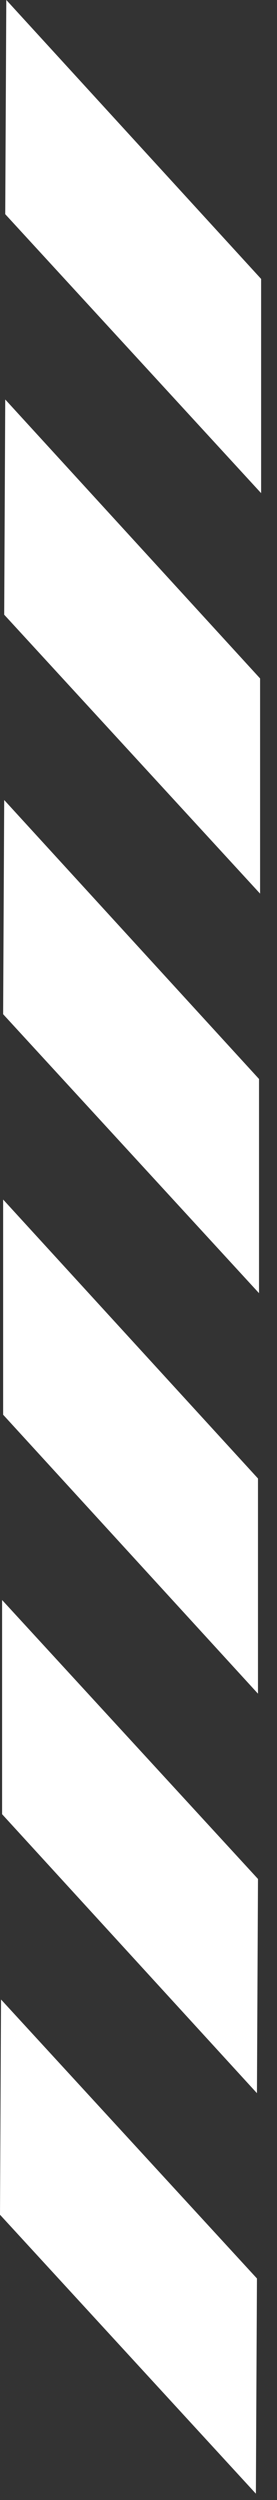
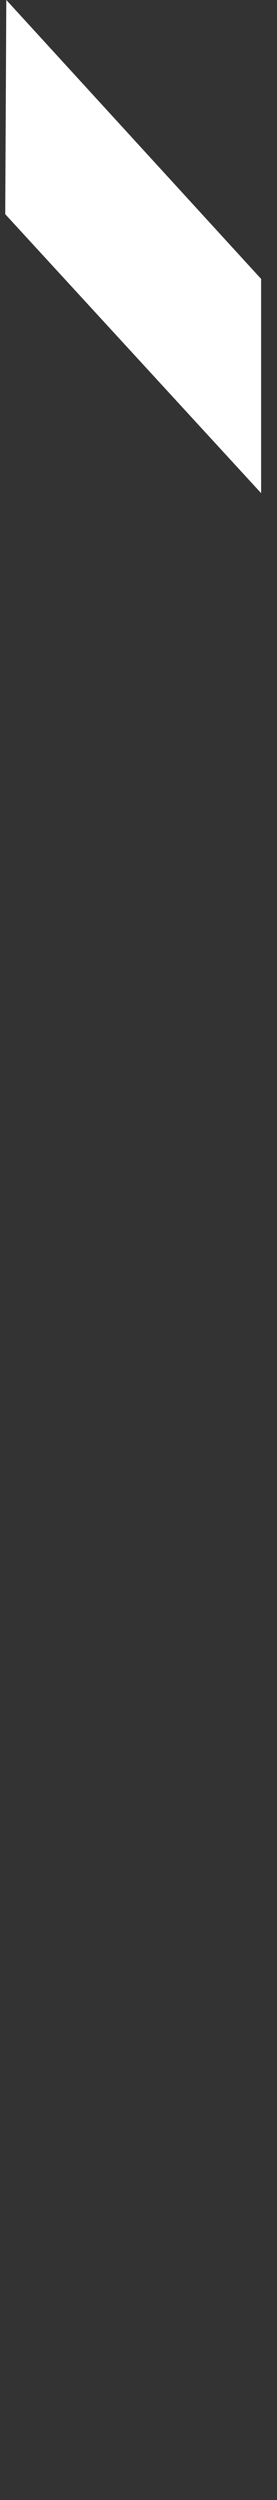
<svg xmlns="http://www.w3.org/2000/svg" width="12" height="108" viewBox="0 0 12 108" fill="none">
  <rect x="0" y="0" width="12" height="108" fill="#333333" stroke="none" />
-   <path d="M0.136 61.116L11.176 73.167L11.176 63.871L0.136 51.82L0.136 61.116Z" fill="white" />
-   <path d="M0.136 43.814L11.221 55.865L11.221 46.612L0.182 34.561L0.136 43.814Z" fill="white" />
-   <path d="M0.182 26.555L11.267 38.605L11.267 29.309L0.227 17.258L0.182 26.555Z" fill="white" />
-   <path d="M0.091 78.374L11.131 90.425L11.176 81.171L0.091 69.121L0.091 78.374Z" fill="white" />
-   <path d="M-5.47745e-07 95.676L11.085 107.727L11.131 98.43L0.045 86.379L-5.47745e-07 95.676Z" fill="white" />
  <path d="M0.227 9.253L11.312 21.304L11.312 12.05L0.273 -0.001L0.227 9.253Z" fill="white" />
</svg>